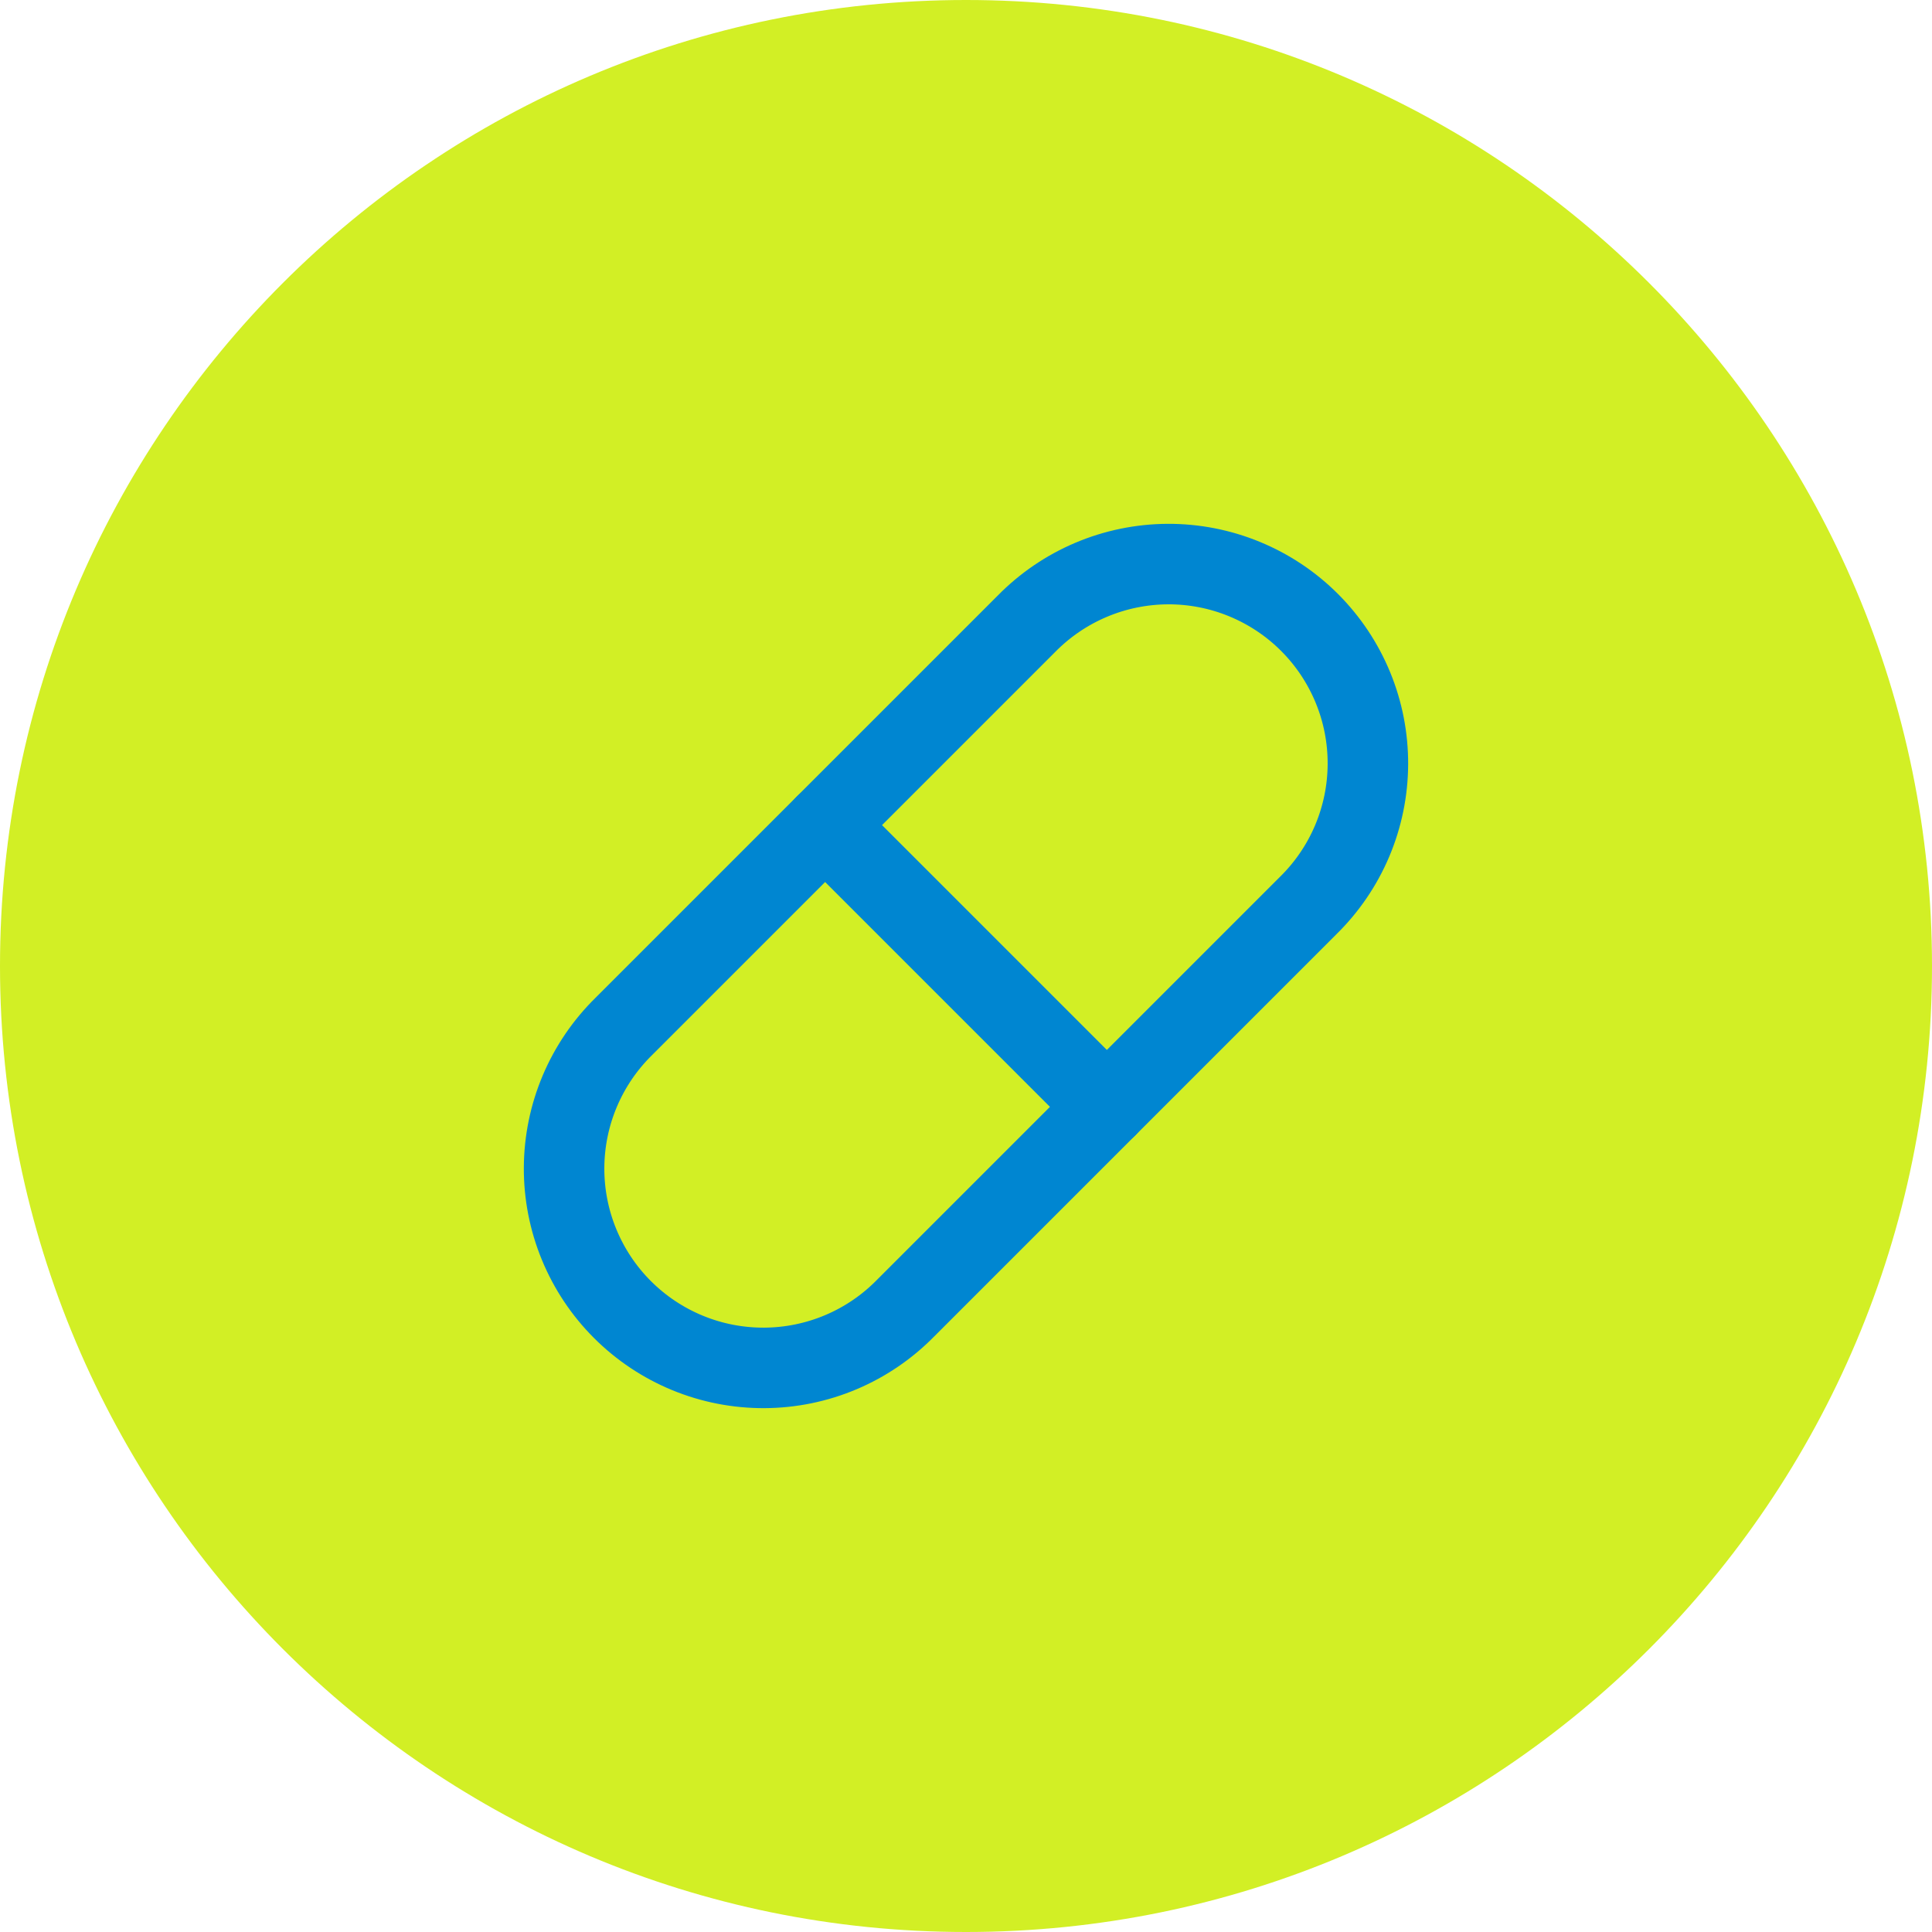
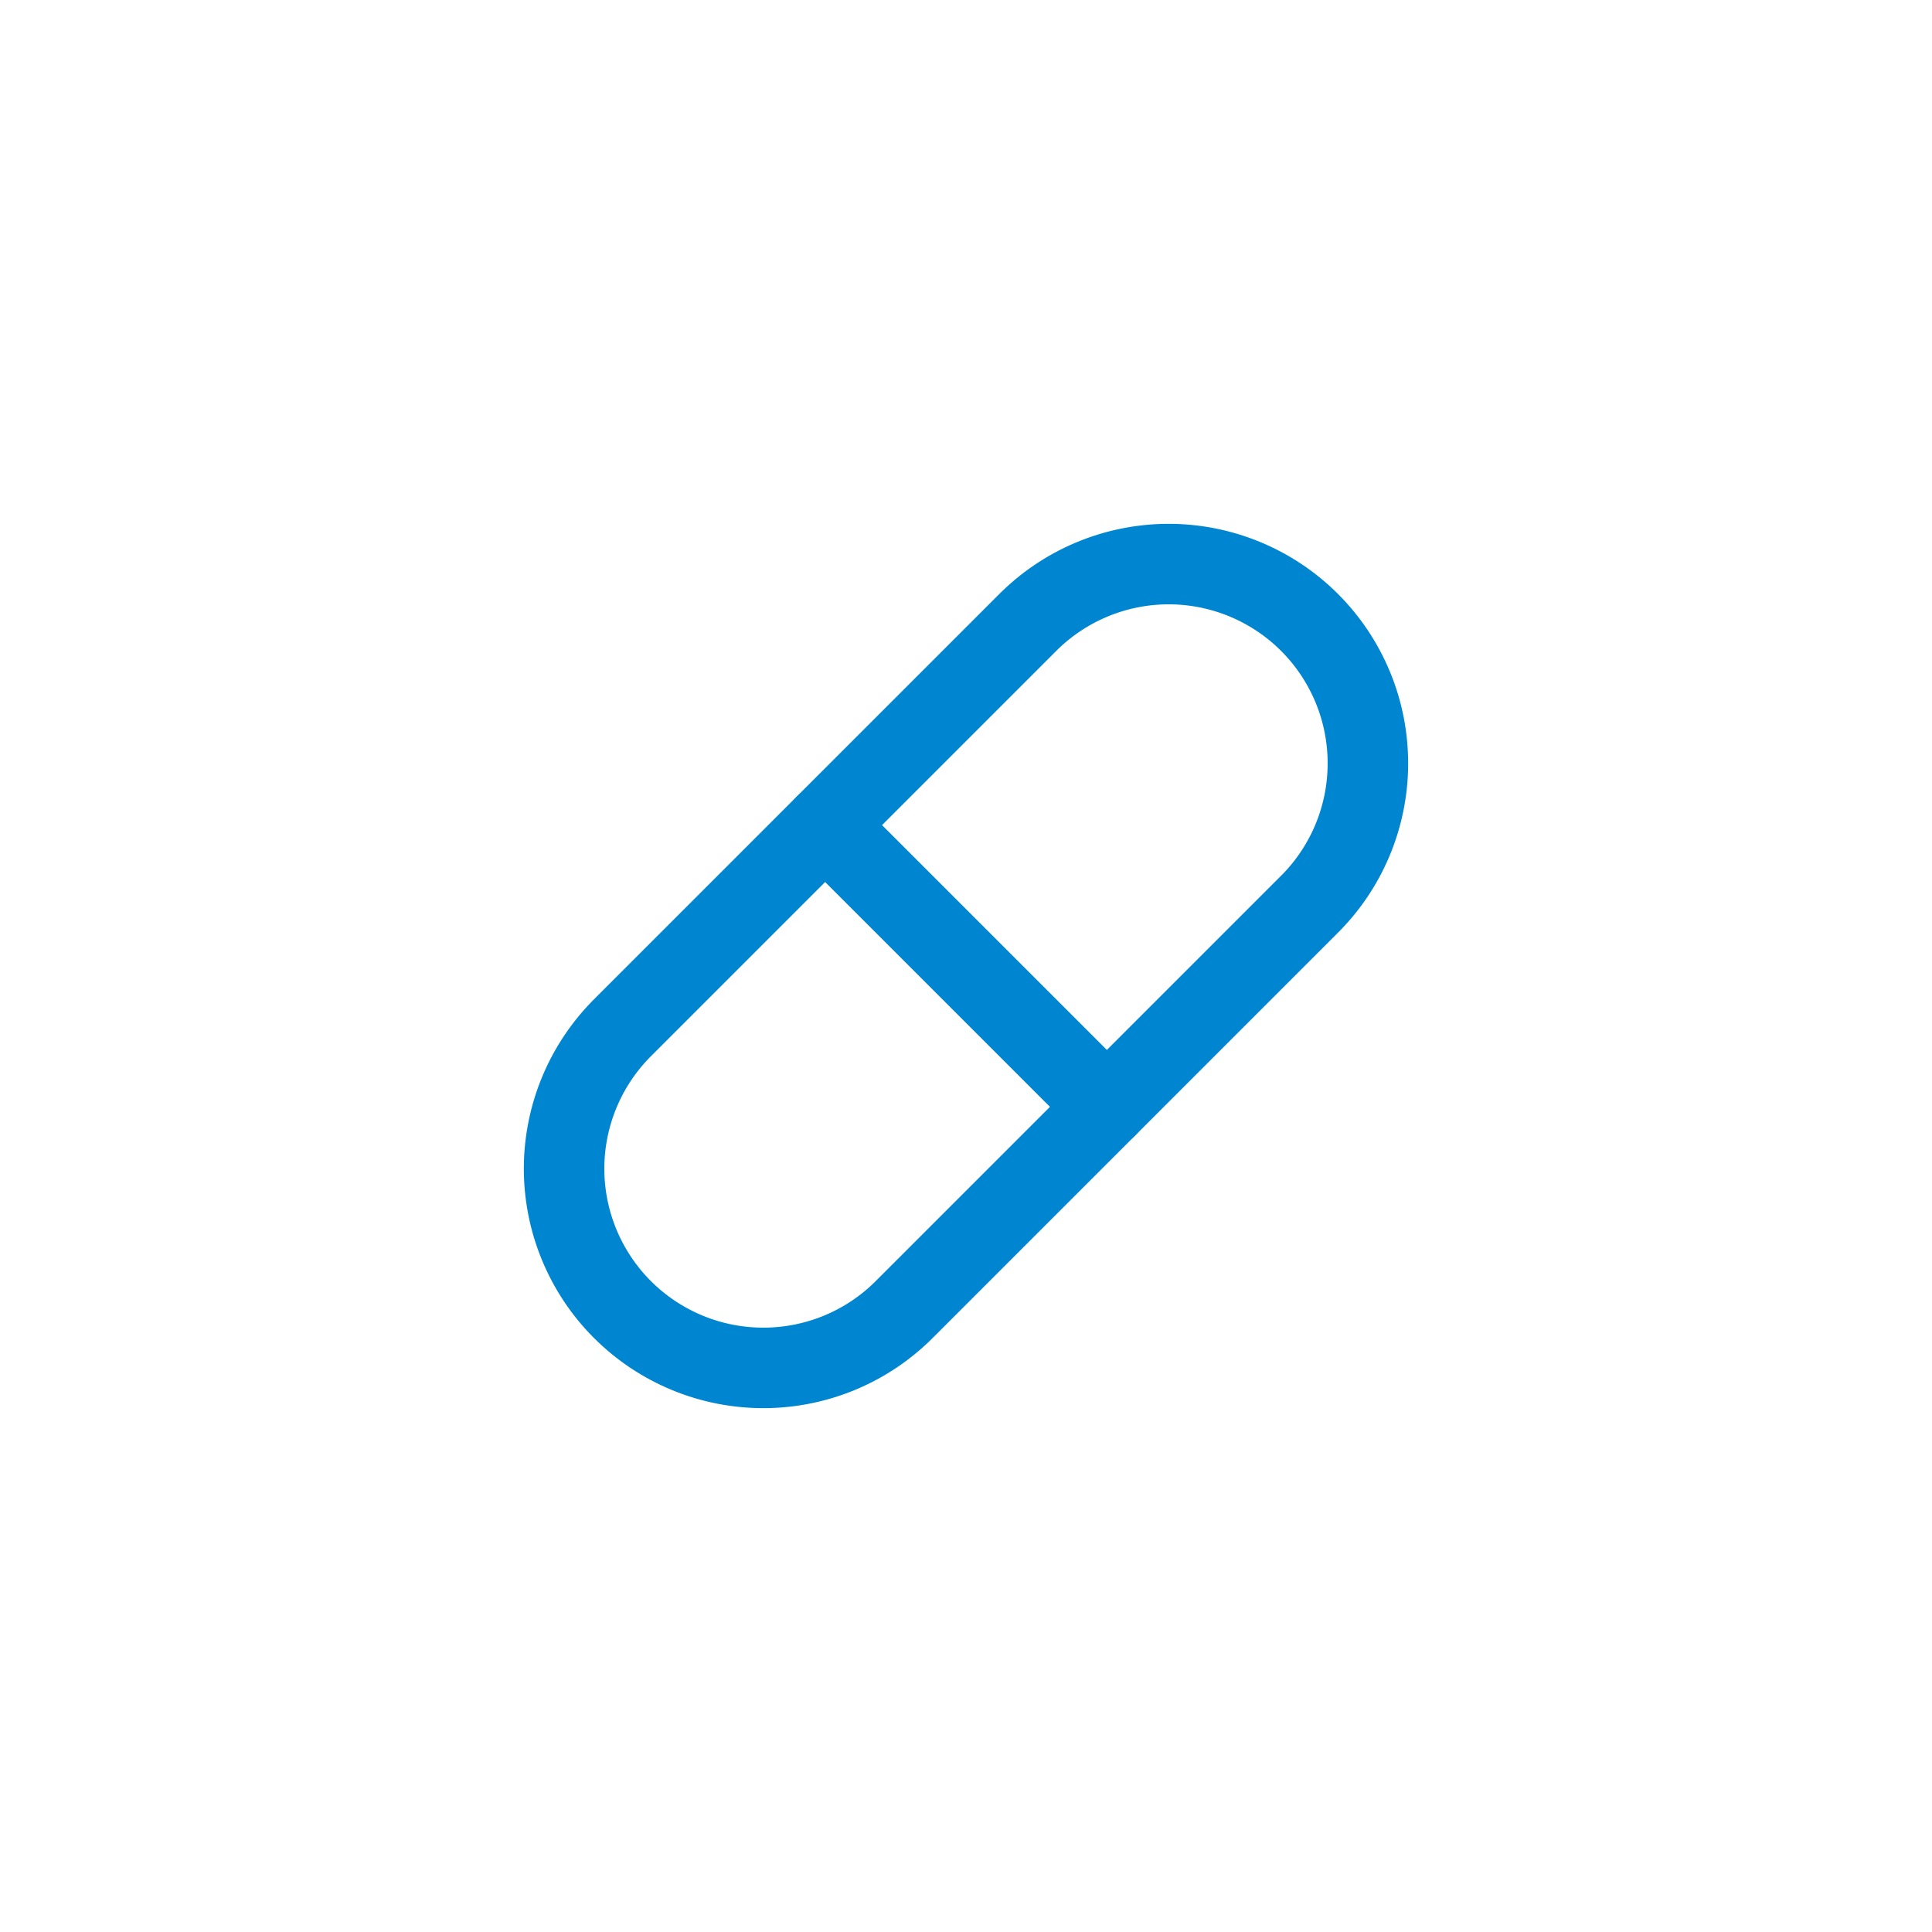
<svg xmlns="http://www.w3.org/2000/svg" width="90" height="90" viewBox="0 0 90 90" fill="none">
-   <path d="M0 45C0 20.147 20.147 0 45 0C69.853 0 90 20.147 90 45C90 69.853 69.853 90 45 90C20.147 90 0 69.853 0 45Z" fill="#D2EF25" />
  <path d="M42.187 60.937L60.937 42.187C61.813 41.329 62.511 40.305 62.989 39.175C63.467 38.045 63.716 36.832 63.722 35.605C63.728 34.379 63.492 33.163 63.025 32.029C62.558 30.894 61.871 29.863 61.004 28.996C60.137 28.128 59.106 27.442 57.971 26.975C56.837 26.508 55.621 26.271 54.394 26.277C53.168 26.284 51.954 26.533 50.825 27.011C49.695 27.489 48.671 28.186 47.812 29.062L29.062 47.812C28.186 48.671 27.489 49.695 27.011 50.825C26.533 51.954 26.284 53.168 26.277 54.394C26.271 55.621 26.508 56.837 26.975 57.971C27.442 59.106 28.128 60.137 28.996 61.004C29.863 61.871 30.894 62.558 32.029 63.025C33.163 63.492 34.379 63.728 35.605 63.722C36.832 63.716 38.045 63.467 39.175 62.989C40.305 62.511 41.329 61.813 42.187 60.937Z" stroke="#0086D1" stroke-width="3.75" stroke-linecap="round" stroke-linejoin="round" />
  <path d="M38.438 38.438L51.562 51.562" stroke="#0086D1" stroke-width="3.75" stroke-linecap="round" stroke-linejoin="round" />
</svg>